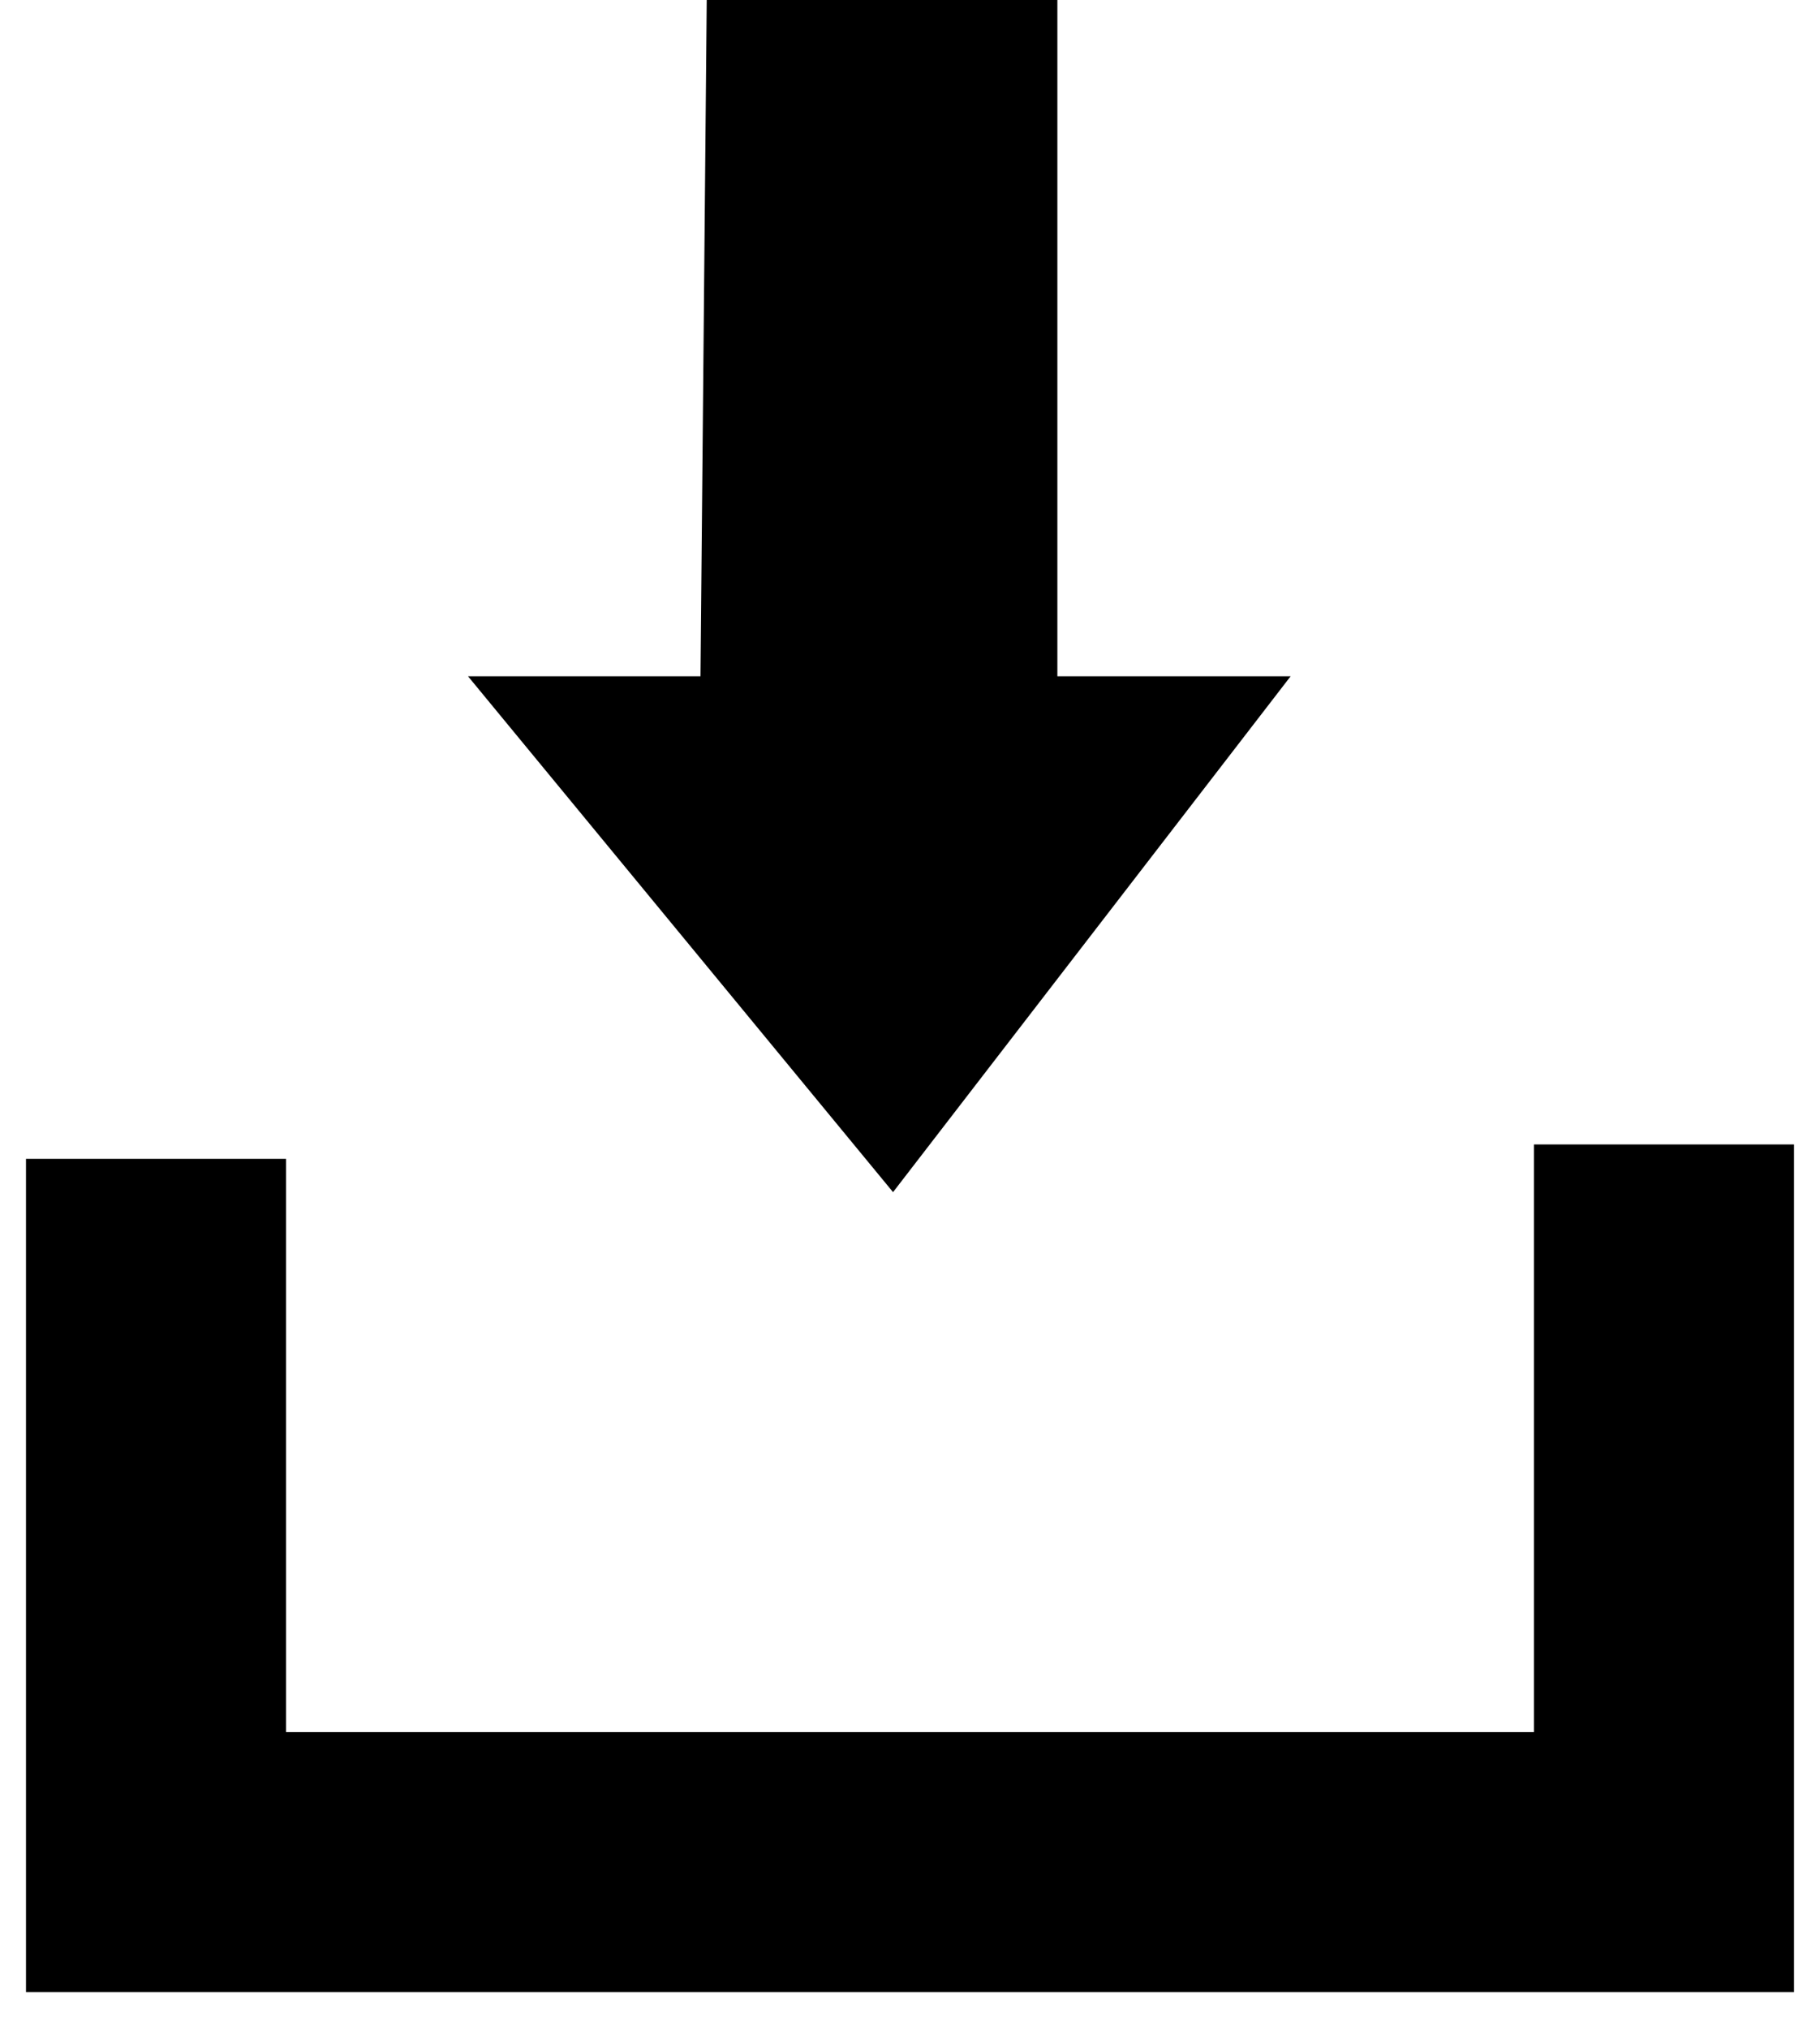
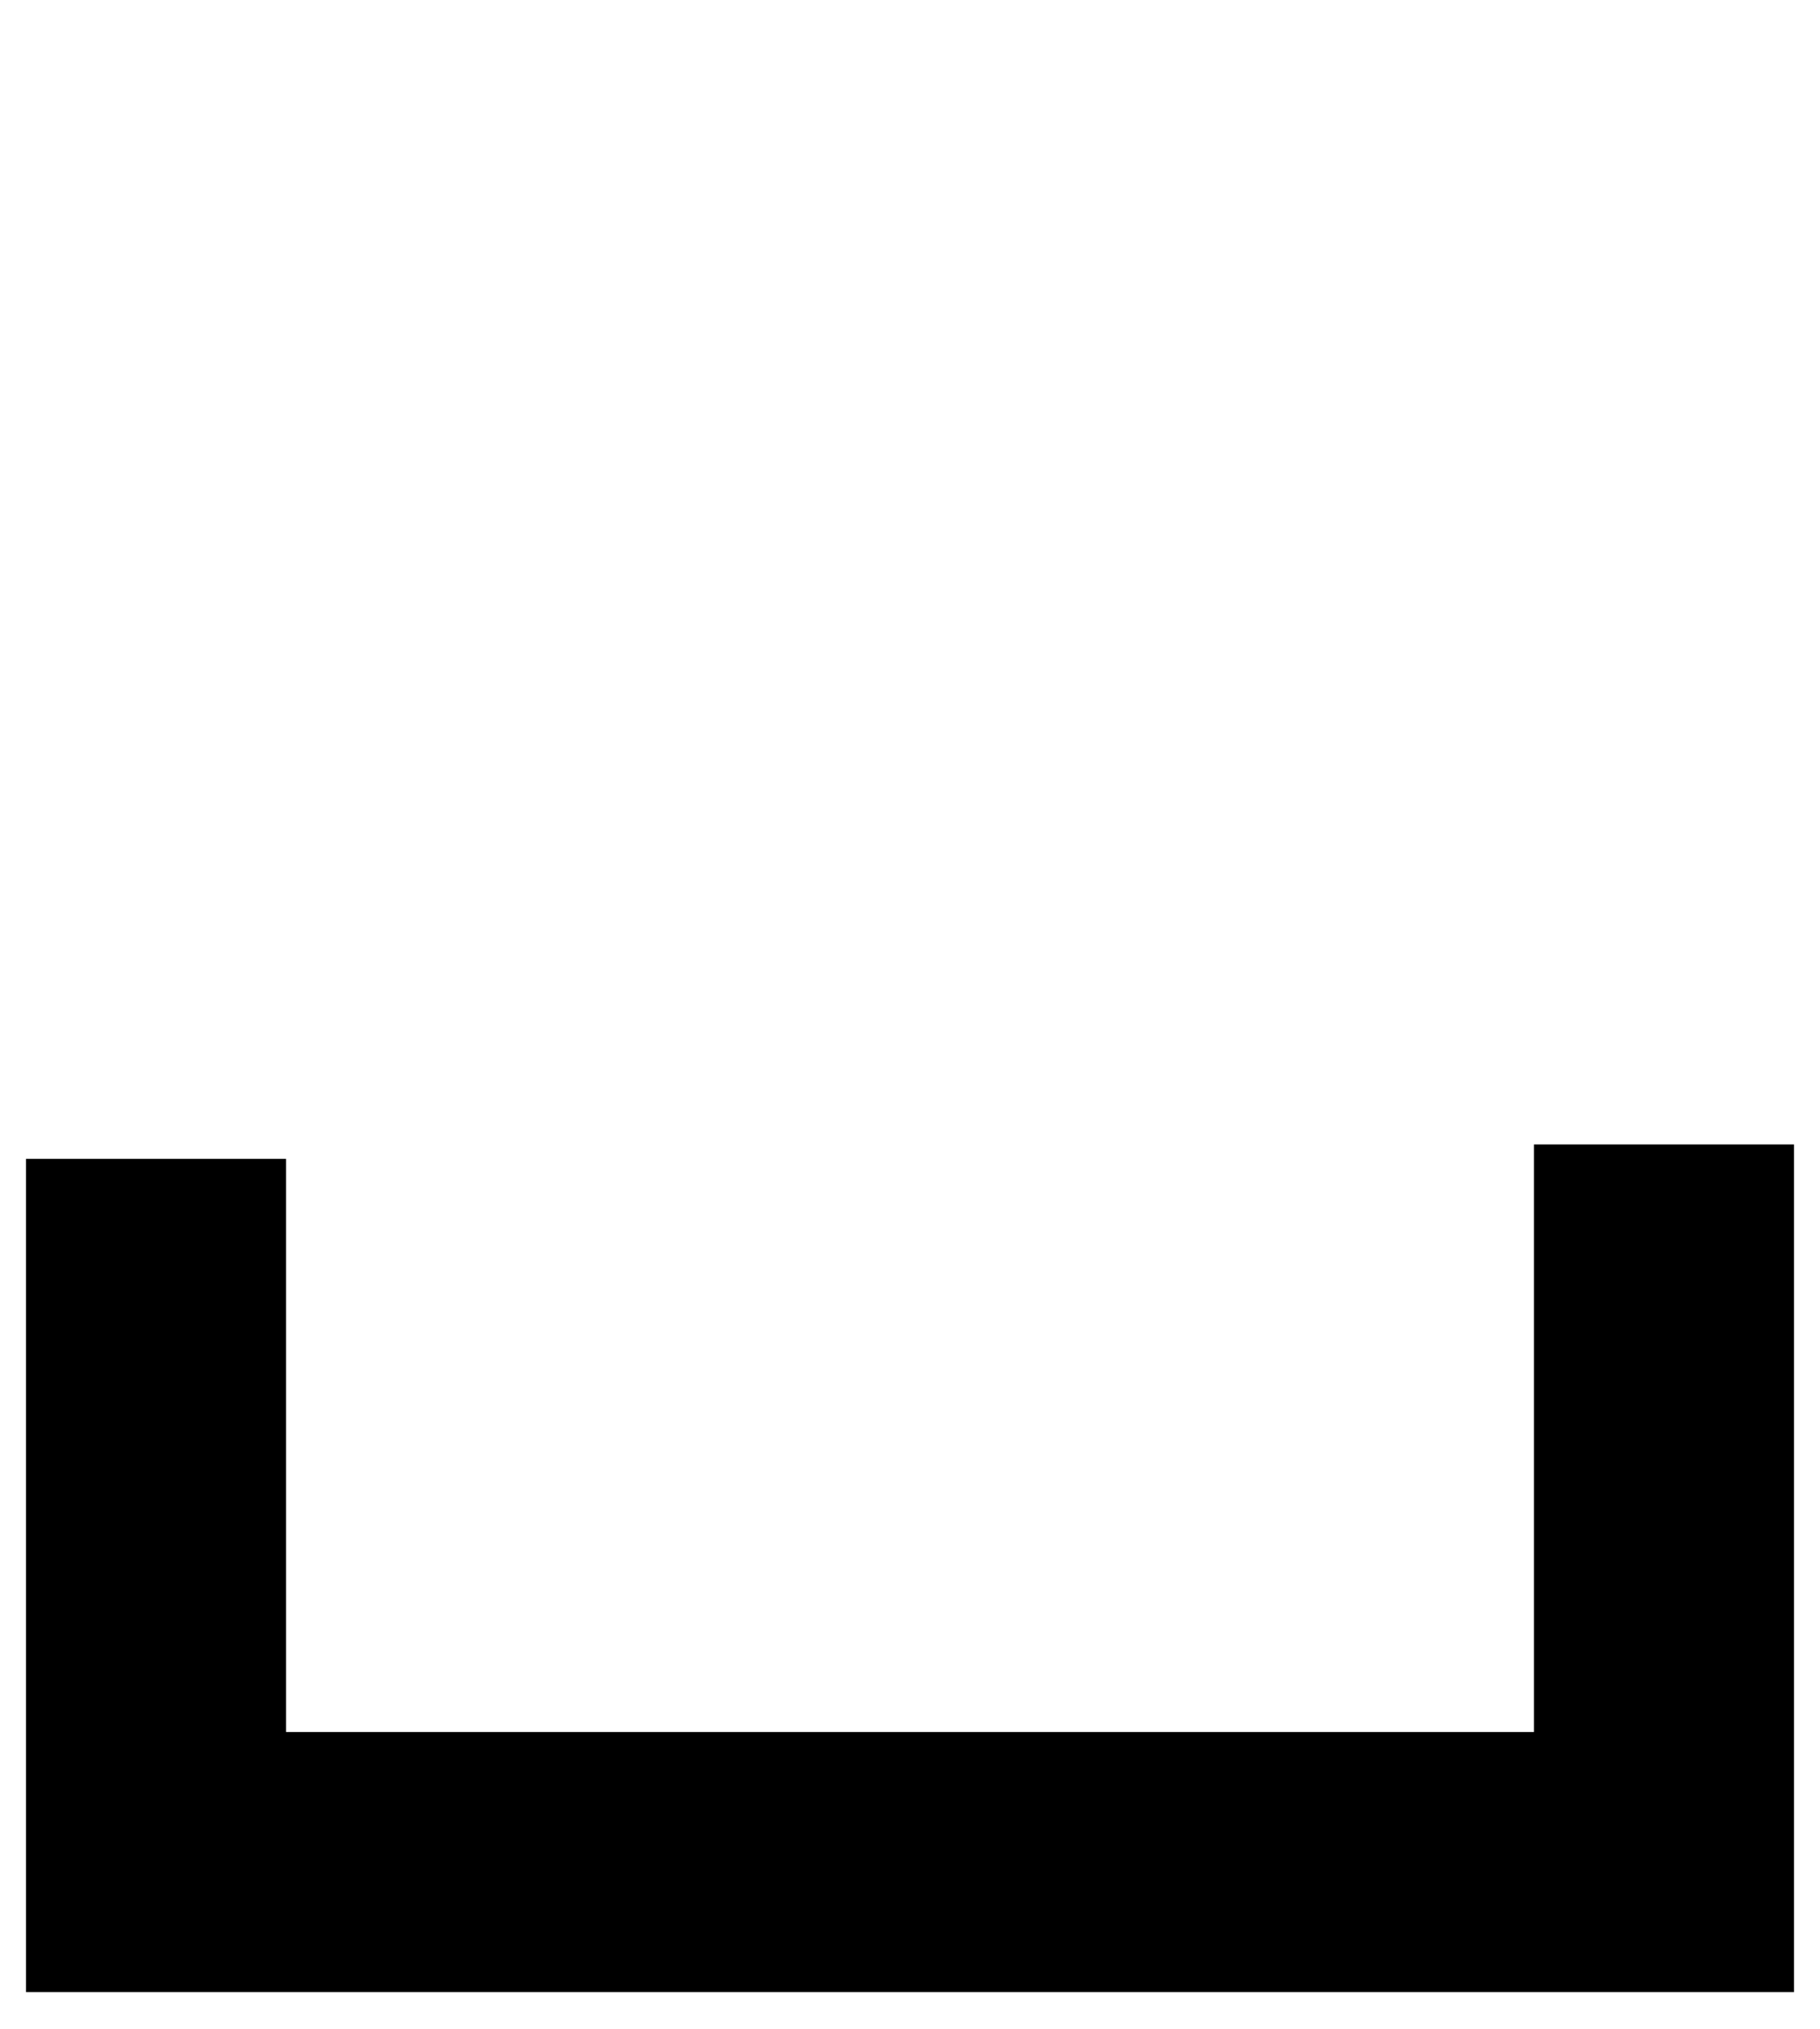
<svg xmlns="http://www.w3.org/2000/svg" width="35px" height="39px" viewBox="0 0 35 39" version="1.1">
  <defs />
  <g id="Page-1" stroke="none" stroke-width="1" fill="none" fill-rule="evenodd">
    <g id="Generic-page---modules" transform="translate(-124, -5978)">
      <polyline id="Path-5" stroke="#000000" stroke-width="5" points="127 6000.277 127 6013.795 156 6013.795 156 6000" />
-       <polyline id="Path-6" fill="#000000" points="137.591 5978 144.334 5978 144.334 5991 148.82 5991 141.174 6000.917 133 5991 137.471 5991" />
    </g>
  </g>
</svg>